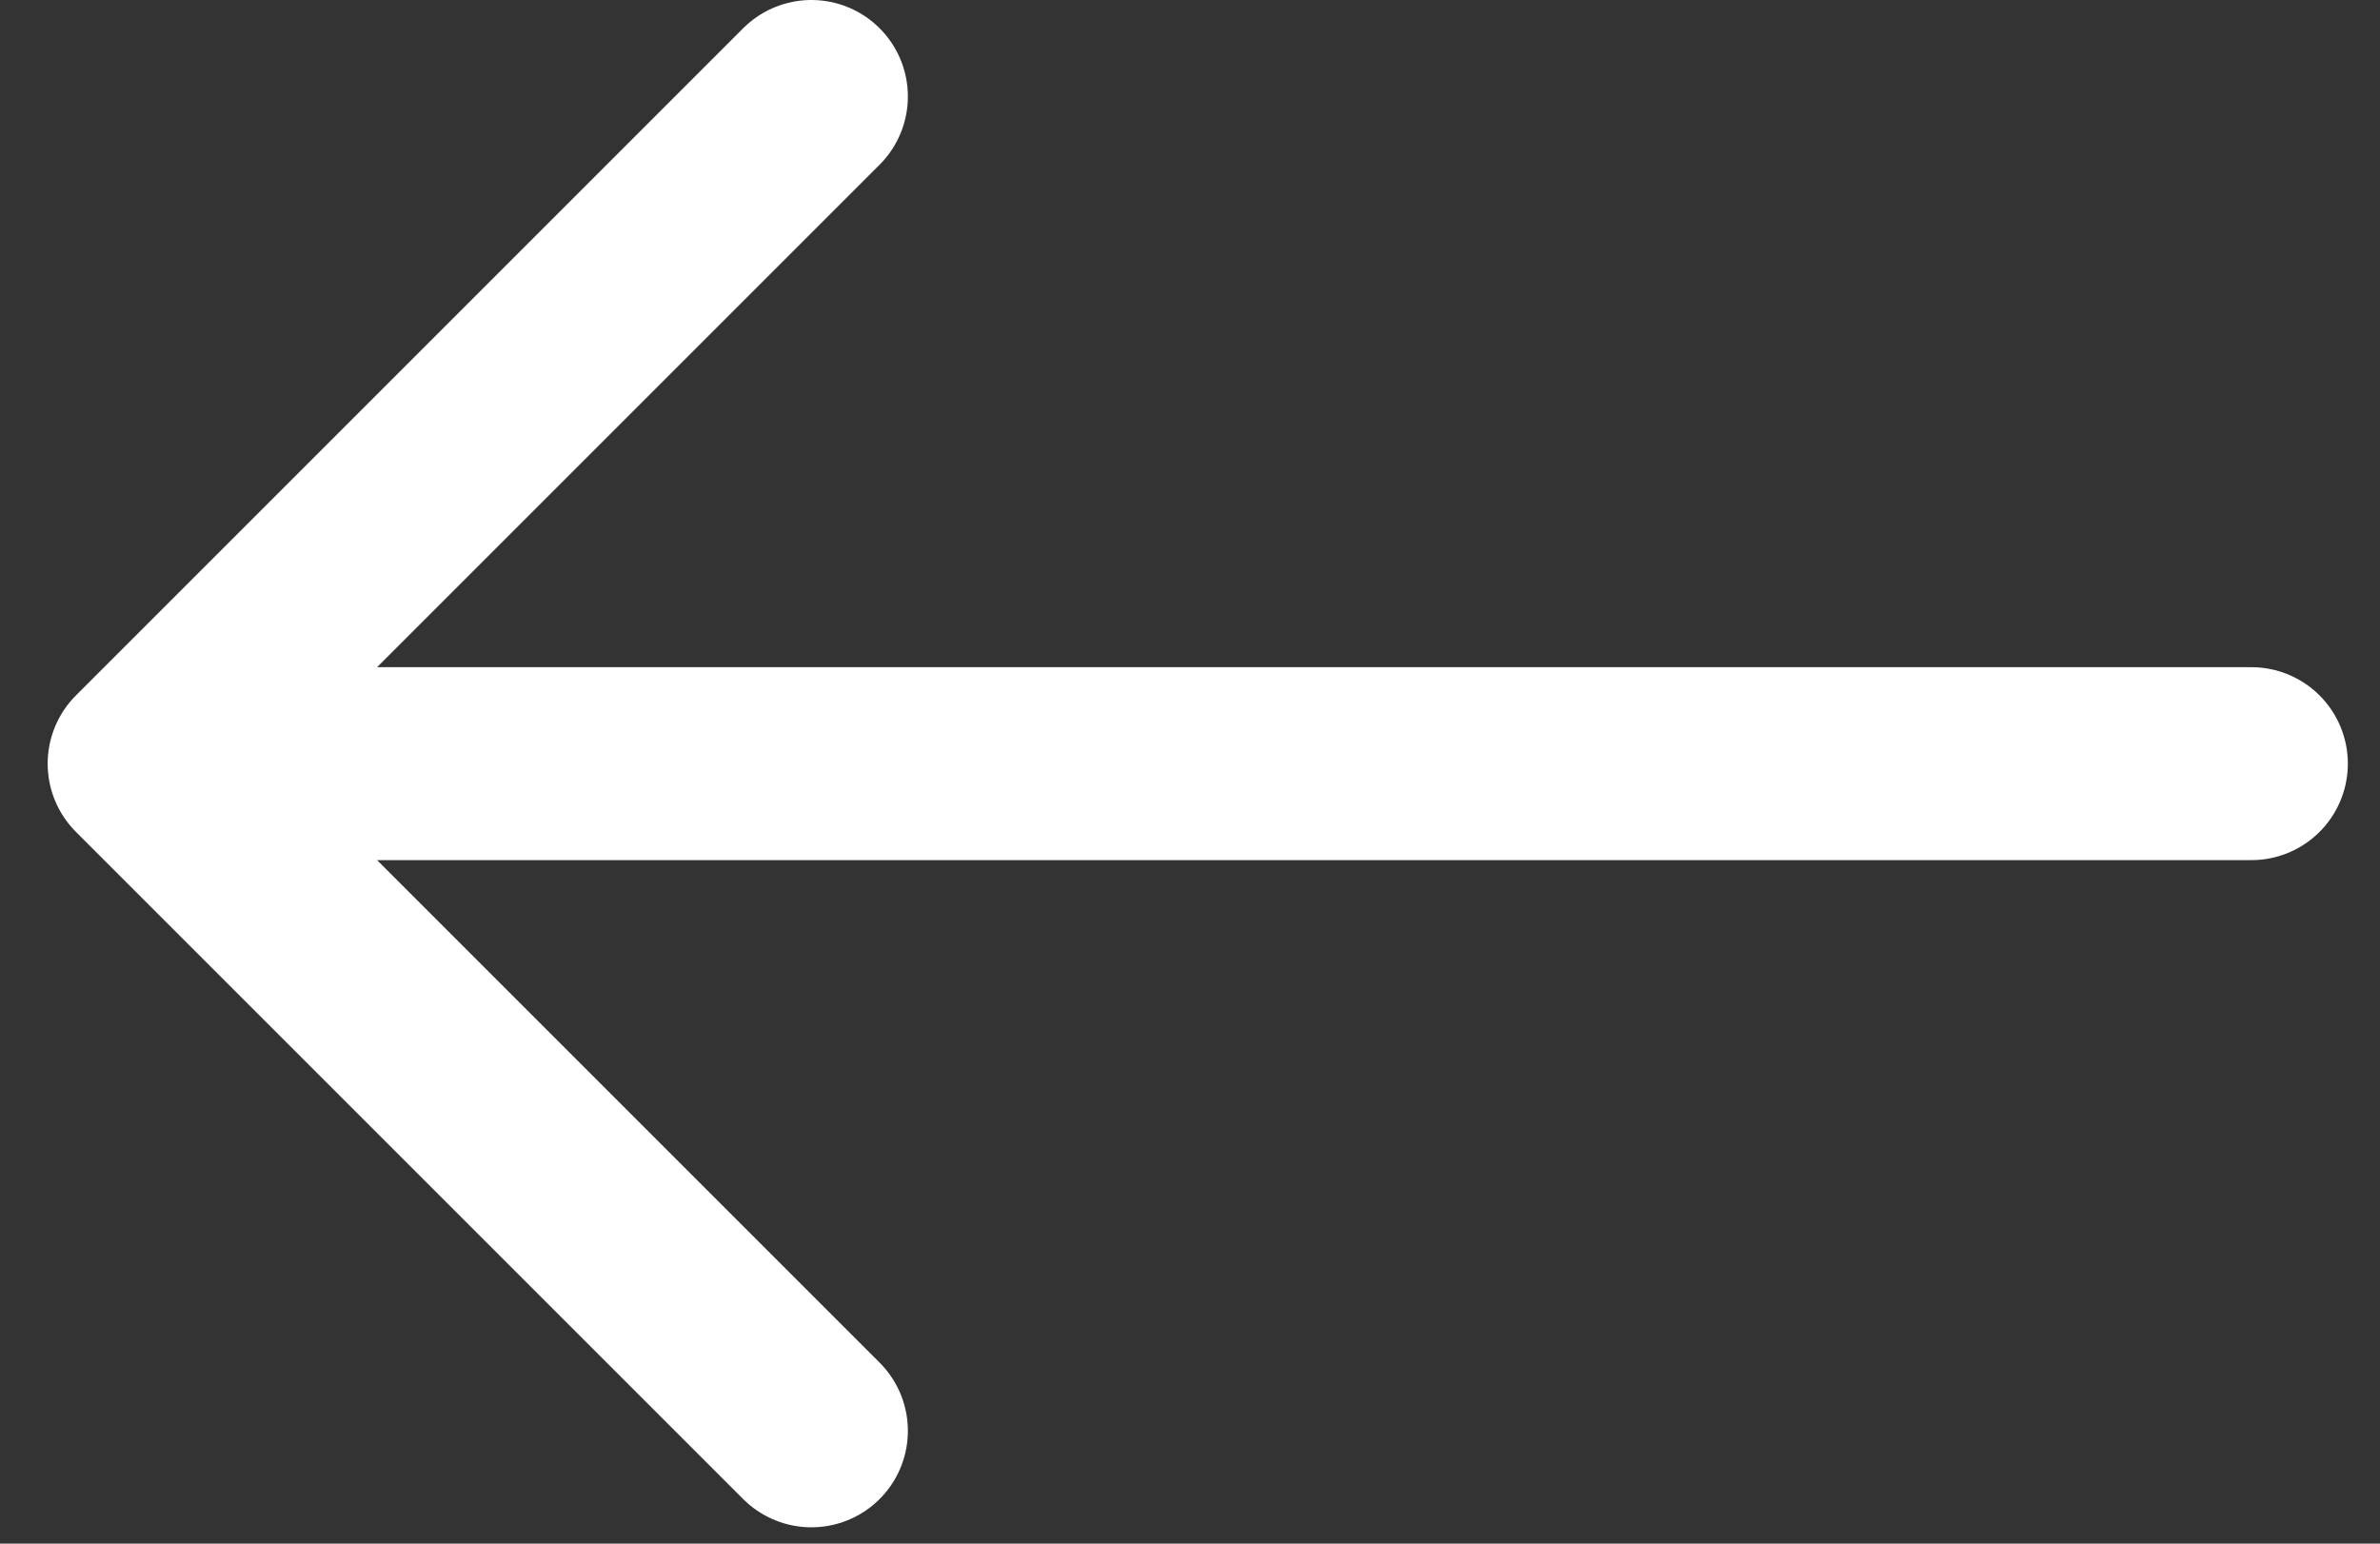
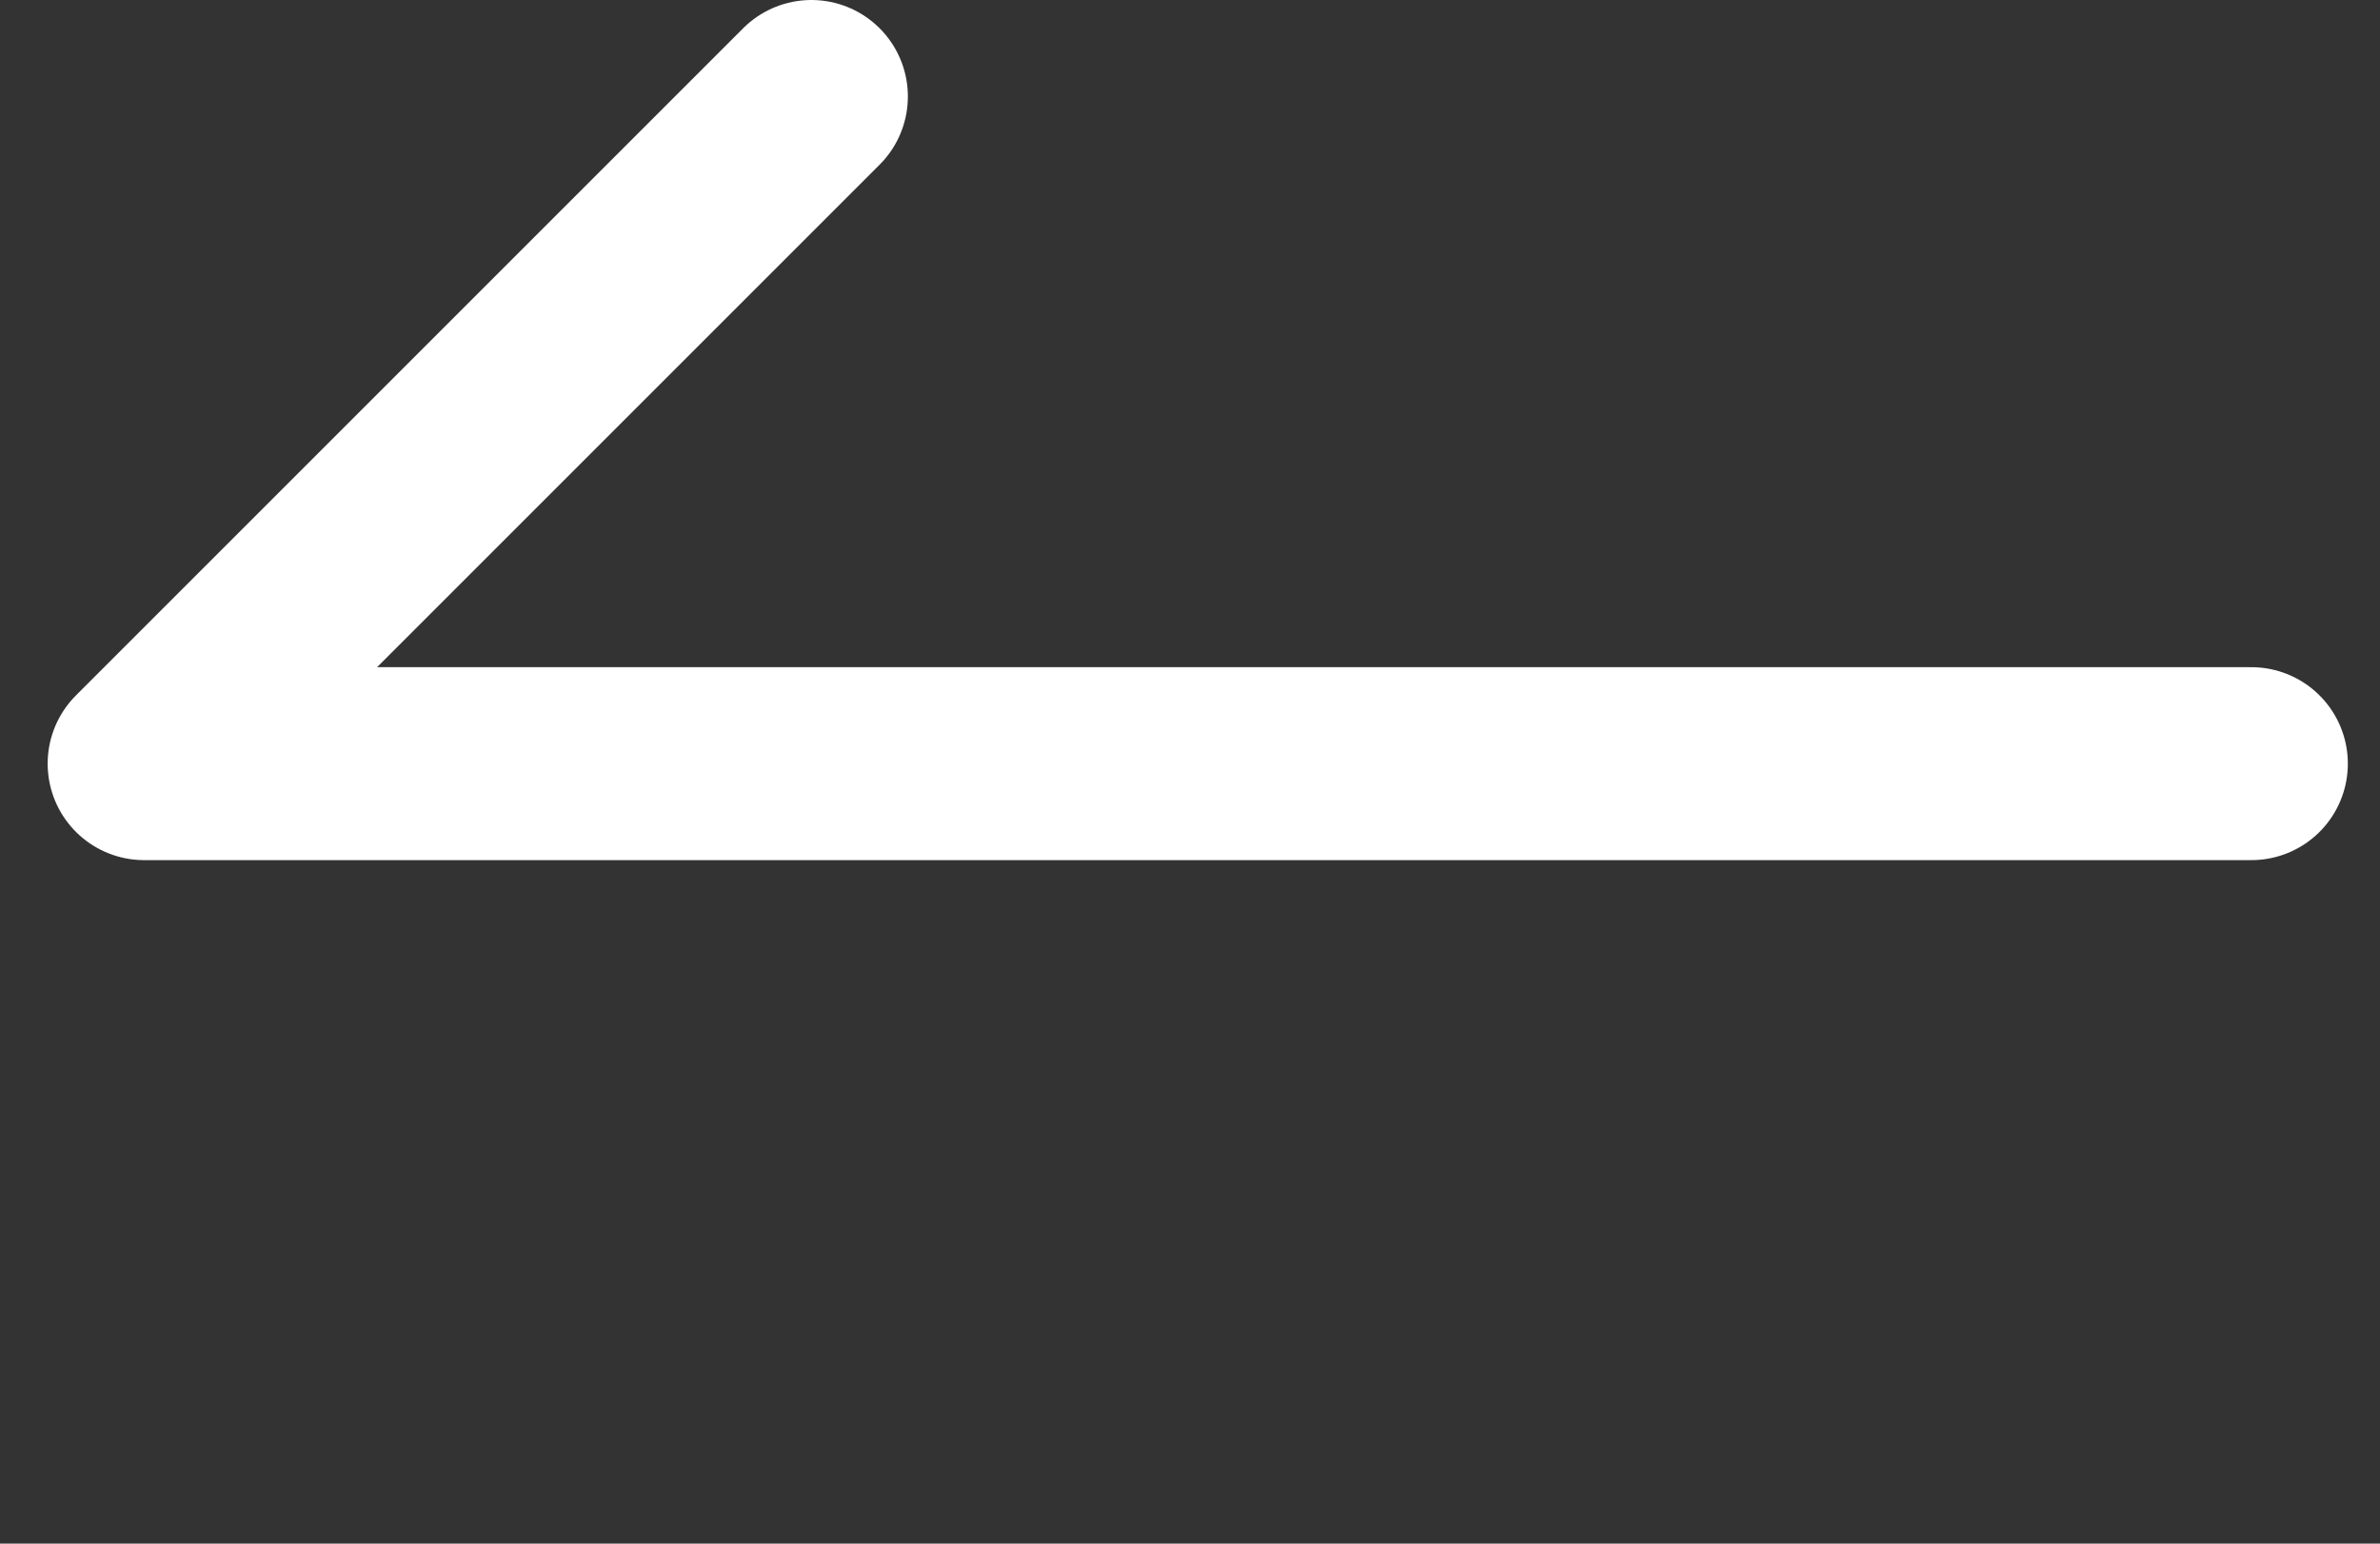
<svg xmlns="http://www.w3.org/2000/svg" width="37" height="24" viewBox="0 0 37 24" fill="none">
  <rect x="0" y="0" width="37" height="24" fill="#333333" stroke="none" />
-   <path d="M35 11.873H2.241M2.241 11.873L12.614 1.5M2.241 11.873L12.614 22.246" stroke="white" stroke-width="3" stroke-linecap="round" stroke-linejoin="round" />
+   <path d="M35 11.873H2.241M2.241 11.873L12.614 1.5M2.241 11.873" stroke="white" stroke-width="3" stroke-linecap="round" stroke-linejoin="round" />
</svg>